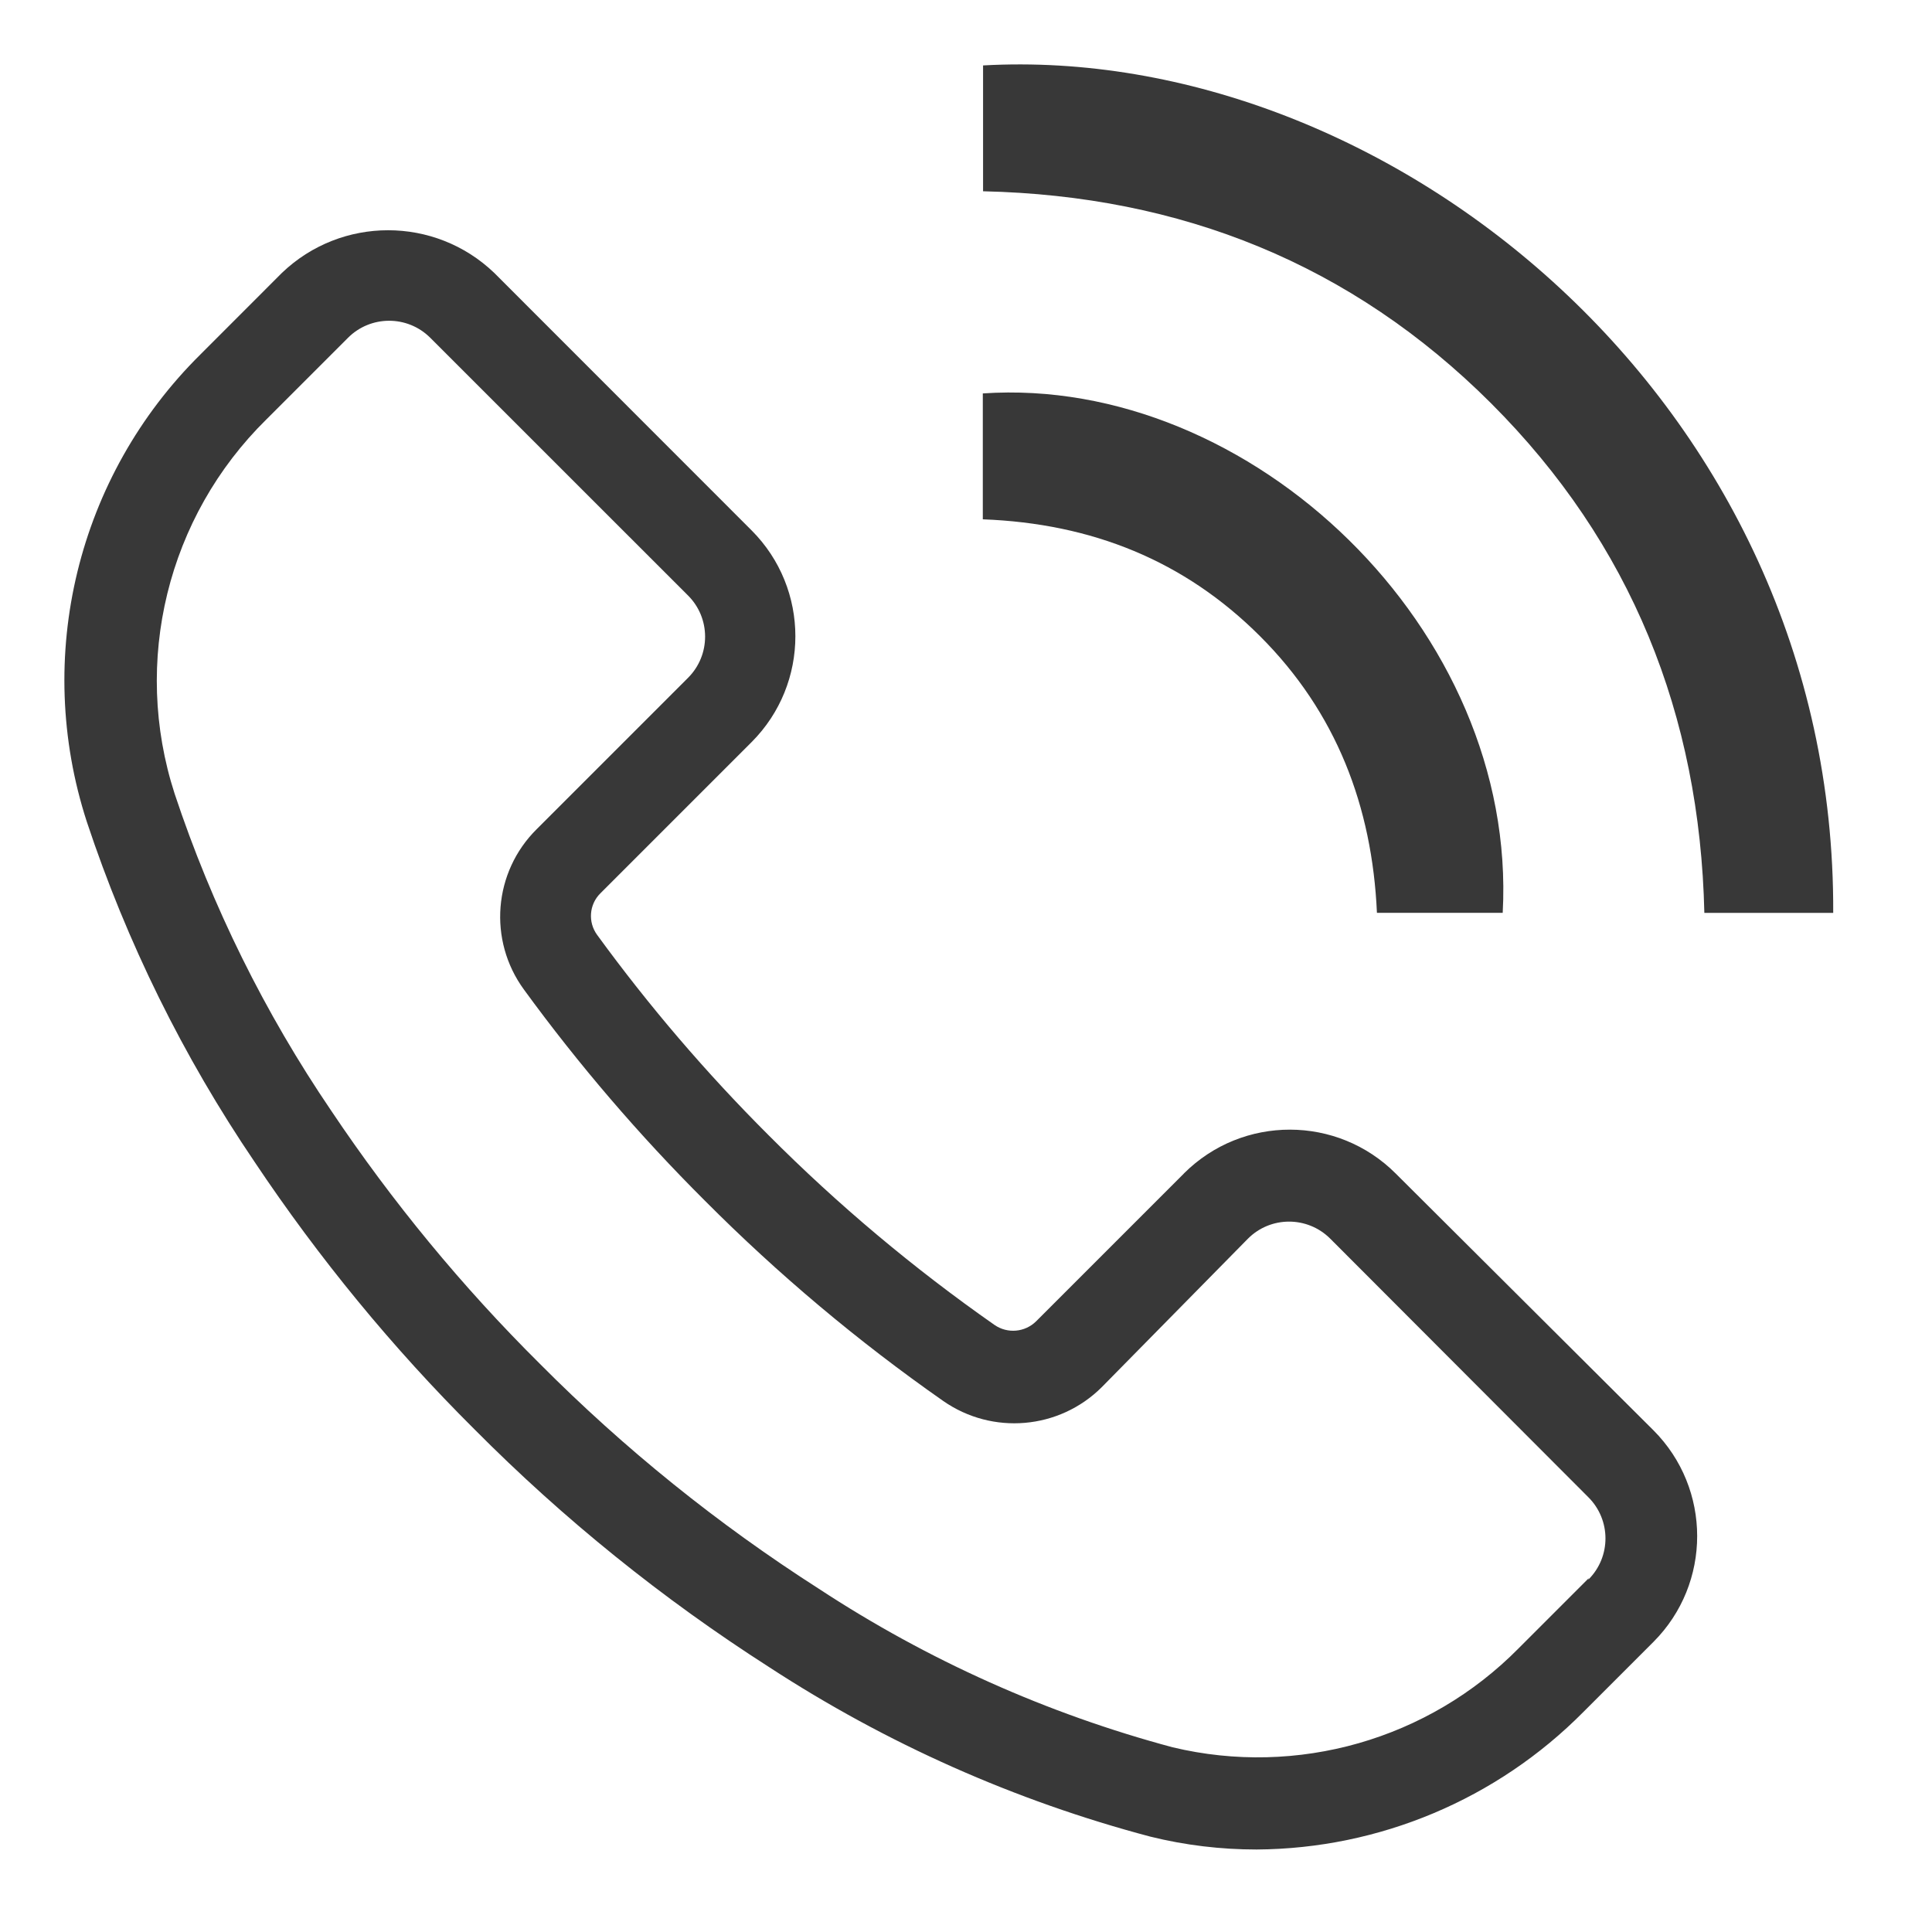
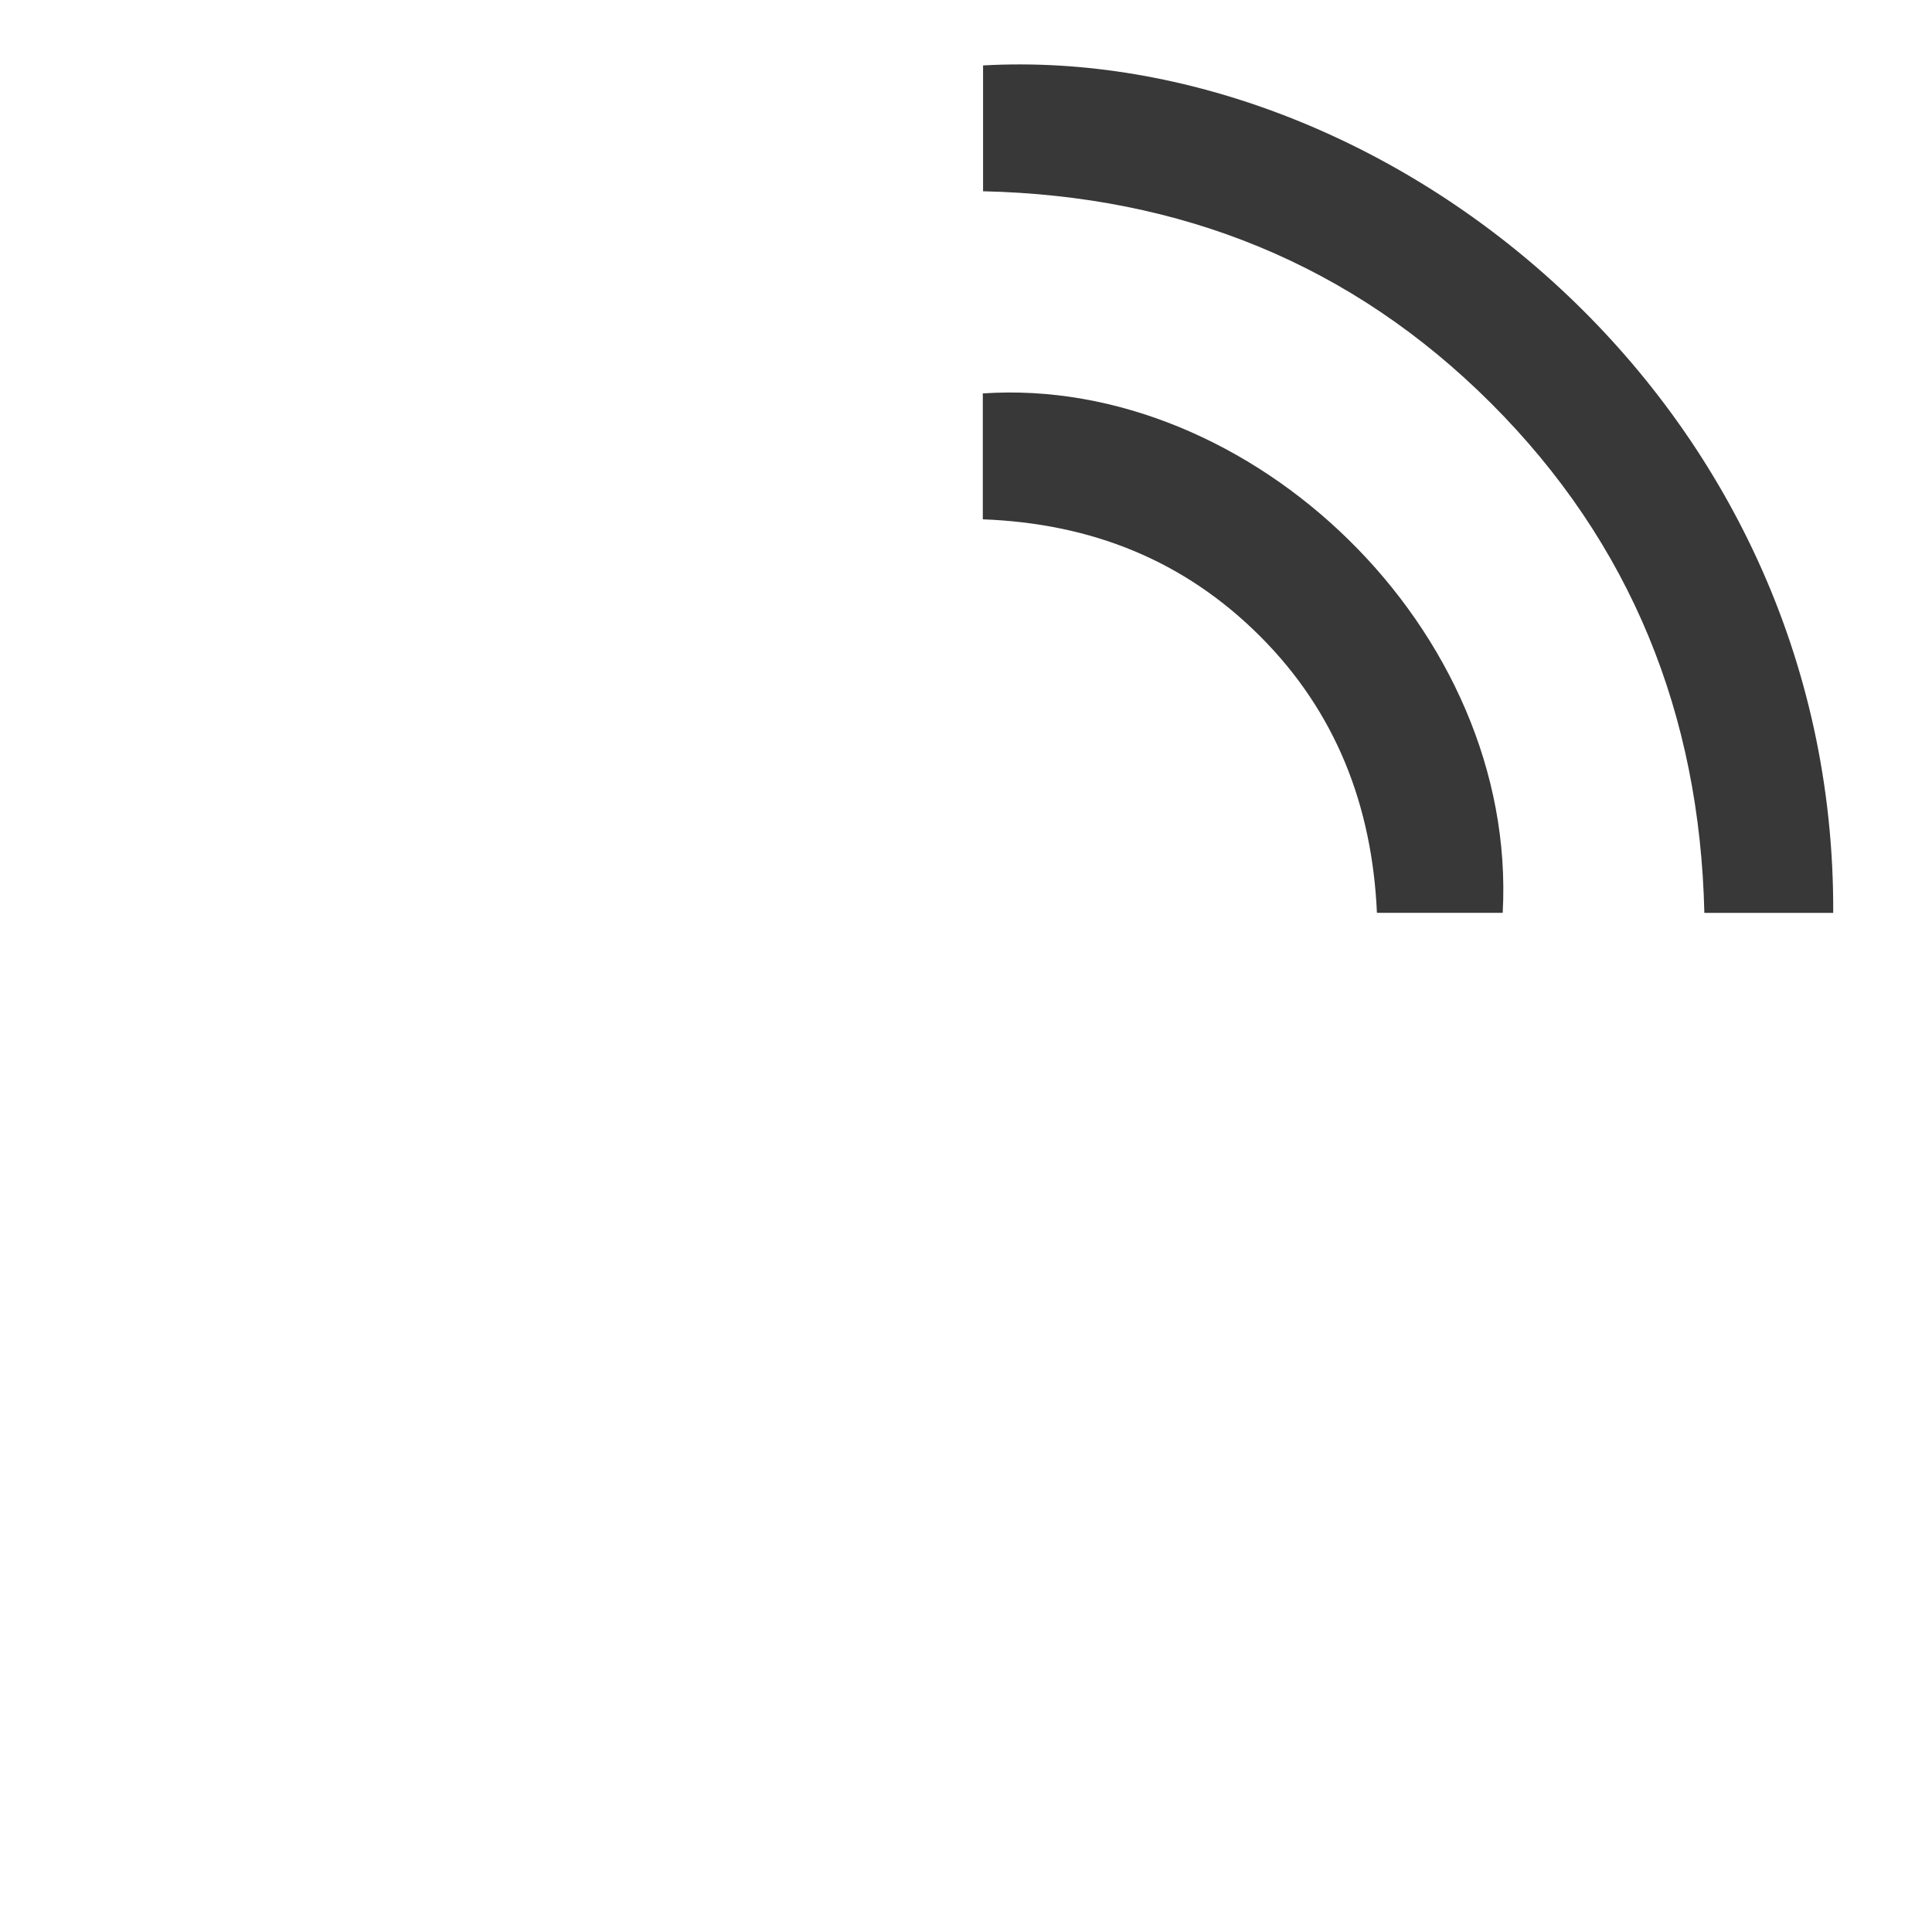
<svg xmlns="http://www.w3.org/2000/svg" width="30" height="30" viewBox="0 0 30 30" fill="none">
  <path d="M28.466 14.175C28.503 6.219 21.529 0.664 15.265 1.016C15.265 1.652 15.265 2.287 15.265 2.97C18.338 3.039 20.988 4.1 23.153 6.262C25.33 8.437 26.395 11.103 26.465 14.175C27.16 14.175 27.796 14.175 28.466 14.175Z" fill="#383838" />
  <path d="M15.261 8.064C16.957 8.128 18.393 8.707 19.566 9.879C20.749 11.061 21.307 12.52 21.381 14.174C22.065 14.174 22.7 14.174 23.334 14.174C23.571 9.777 19.42 5.825 15.261 6.109C15.261 6.743 15.261 7.378 15.261 8.064Z" fill="#383838" />
-   <path d="M25.674 22.209L21.675 18.225C20.768 17.315 19.295 17.313 18.385 18.22C18.383 18.222 18.383 18.223 18.381 18.225L16.09 20.516C15.916 20.689 15.643 20.713 15.442 20.573C14.188 19.696 13.014 18.711 11.934 17.627C10.967 16.662 10.077 15.622 9.273 14.518C9.127 14.319 9.148 14.044 9.323 13.871L11.671 11.523C12.577 10.615 12.577 9.144 11.671 8.236L7.673 4.236C6.752 3.355 5.301 3.355 4.379 4.236L3.113 5.503C1.2 7.394 0.517 10.202 1.348 12.76C1.969 14.632 2.845 16.408 3.952 18.04C4.95 19.534 6.093 20.927 7.367 22.194C8.752 23.589 10.287 24.827 11.943 25.887C13.763 27.074 15.761 27.963 17.862 28.519C18.403 28.653 18.957 28.719 19.513 28.719C21.42 28.707 23.244 27.939 24.586 26.584L25.675 25.495C26.58 24.588 26.58 23.117 25.674 22.209ZM24.666 24.526C24.665 24.526 24.664 24.527 24.663 24.528L24.67 24.506L23.581 25.595C22.183 27.012 20.145 27.595 18.209 27.132C16.259 26.61 14.404 25.779 12.716 24.671C11.148 23.668 9.695 22.497 8.383 21.177C7.176 19.979 6.092 18.663 5.145 17.25C4.111 15.729 3.292 14.072 2.712 12.326C2.048 10.275 2.598 8.026 4.136 6.513L5.402 5.247C5.754 4.893 6.327 4.892 6.68 5.244C6.681 5.245 6.682 5.246 6.683 5.247L10.683 9.246C11.036 9.597 11.038 10.17 10.685 10.524C10.684 10.525 10.684 10.525 10.683 10.526L8.335 12.874C7.661 13.54 7.576 14.599 8.135 15.365C8.984 16.53 9.925 17.627 10.946 18.645C12.085 19.789 13.323 20.829 14.646 21.754C15.41 22.287 16.447 22.198 17.107 21.541L19.377 19.235C19.728 18.882 20.3 18.88 20.655 19.233C20.655 19.233 20.656 19.234 20.657 19.235L24.663 23.248C25.017 23.6 25.019 24.172 24.666 24.526Z" fill="#383838" />
</svg>